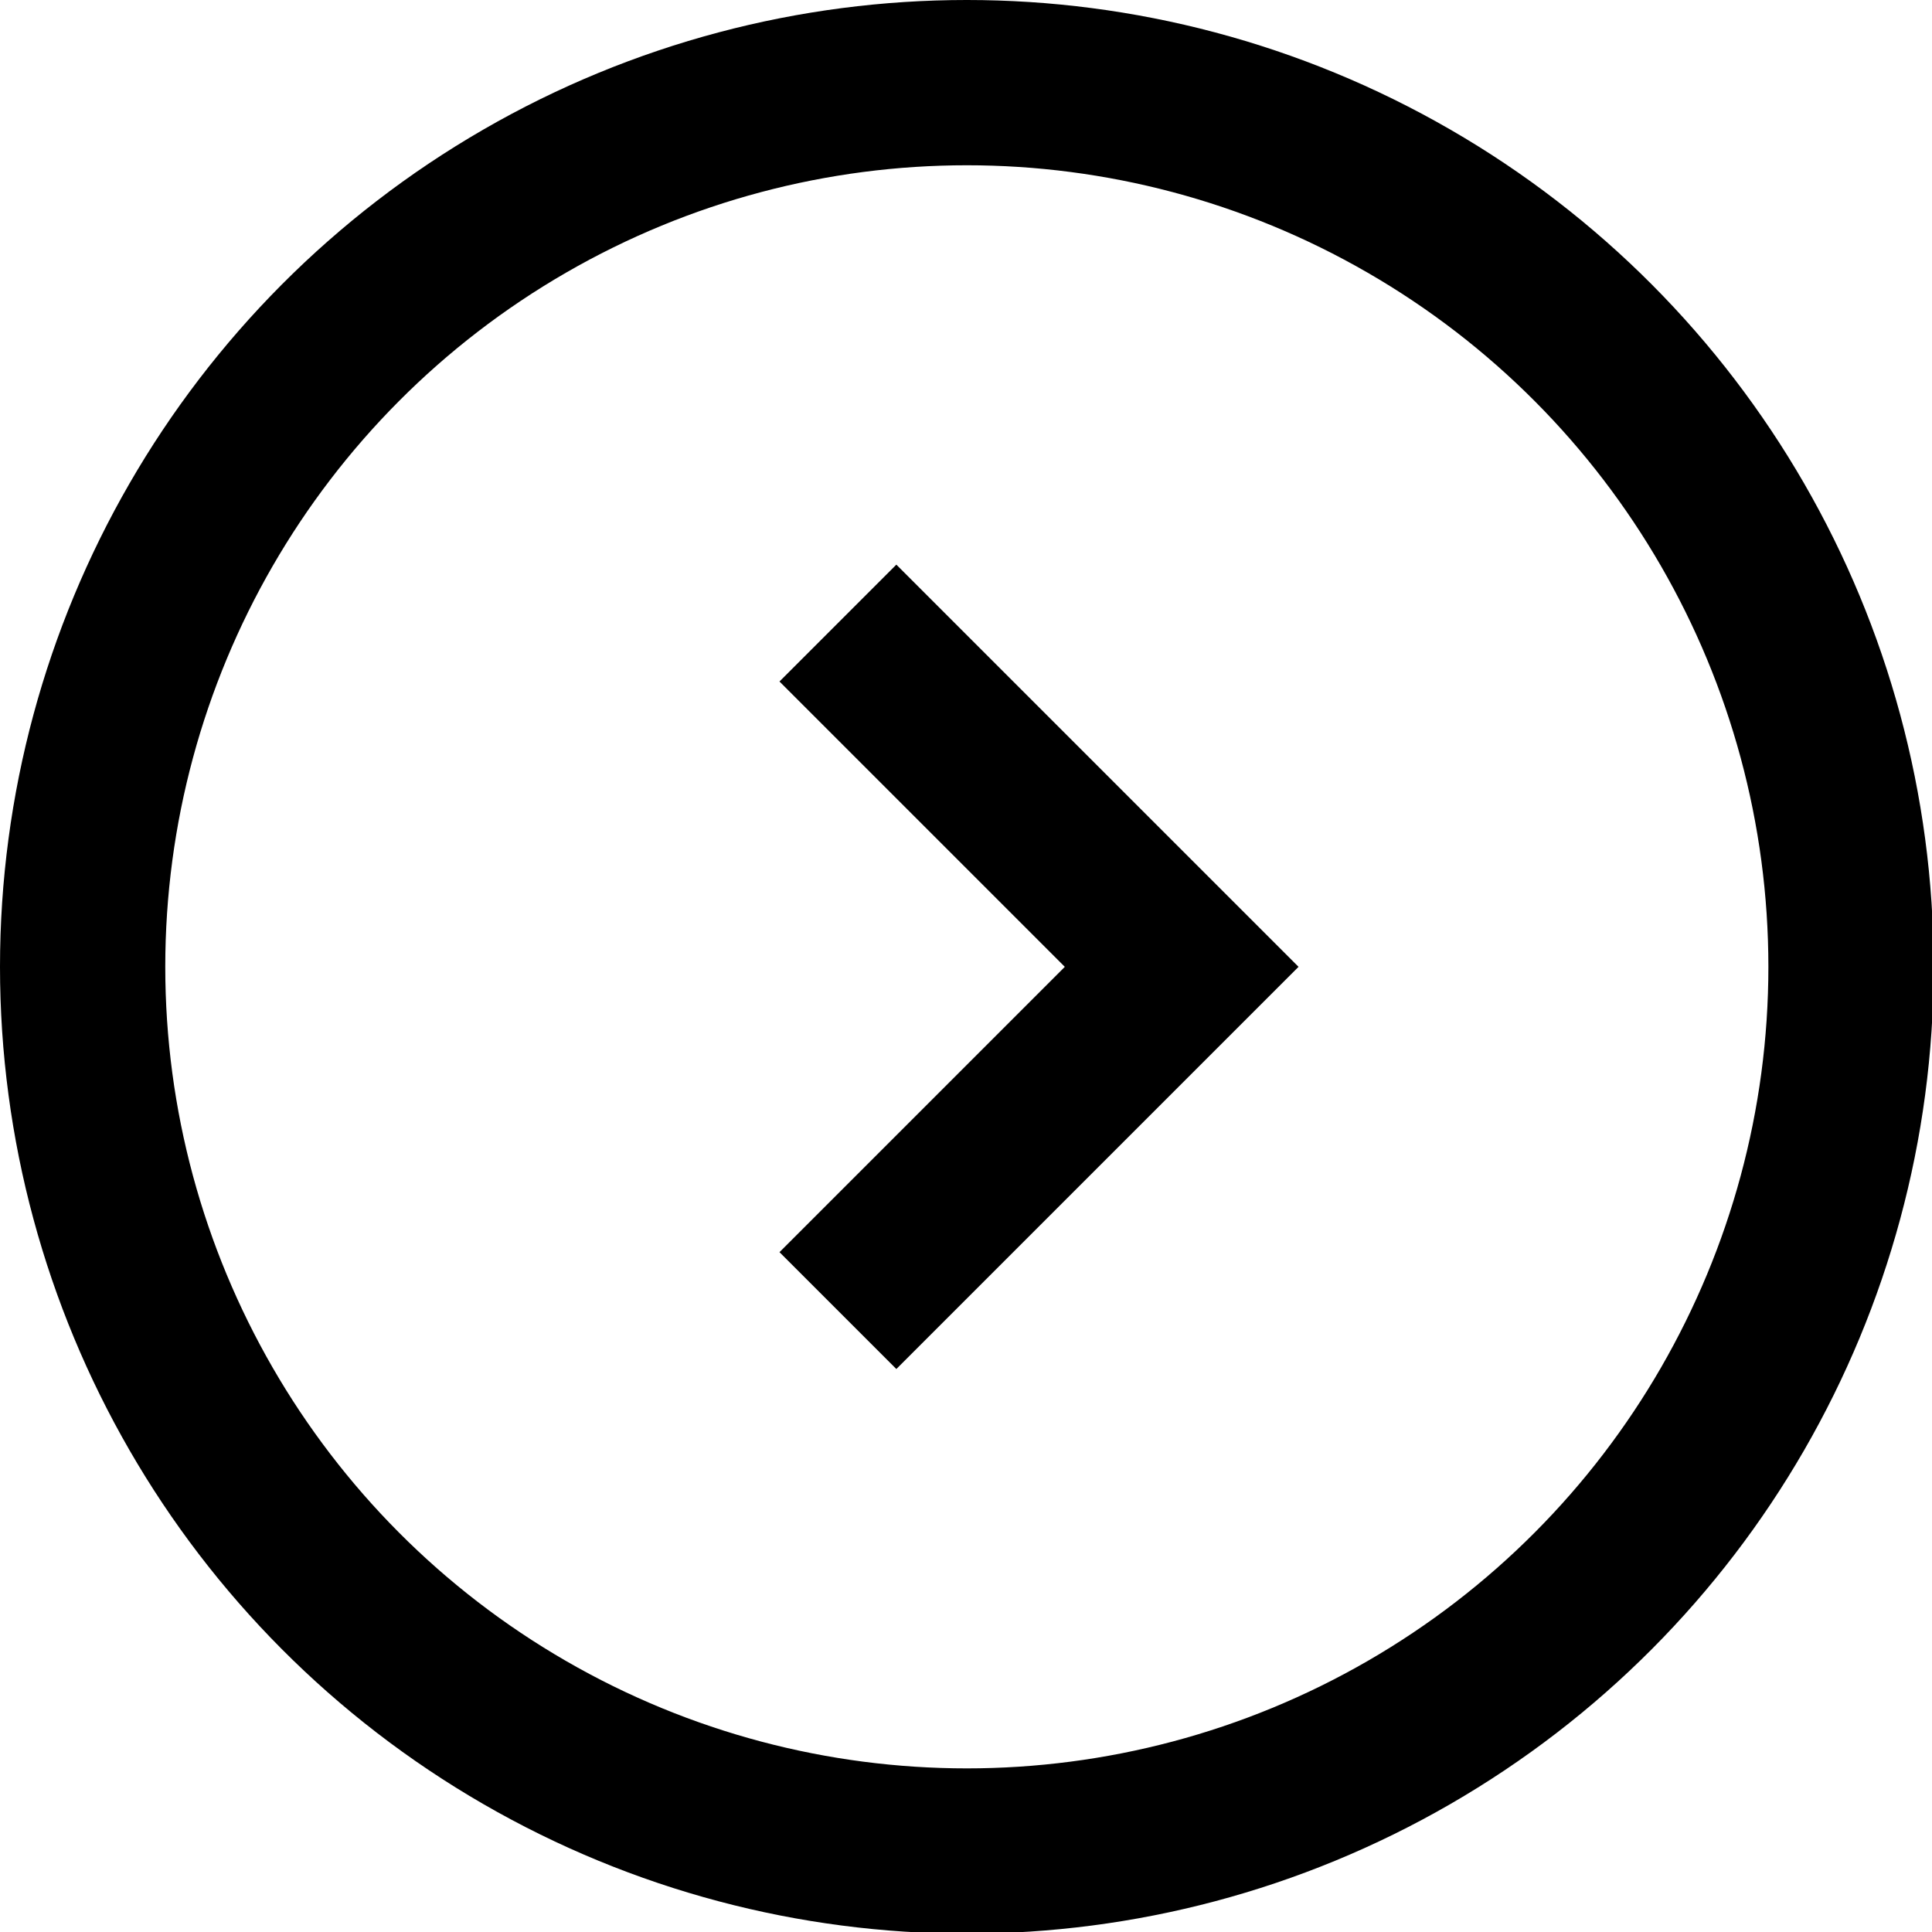
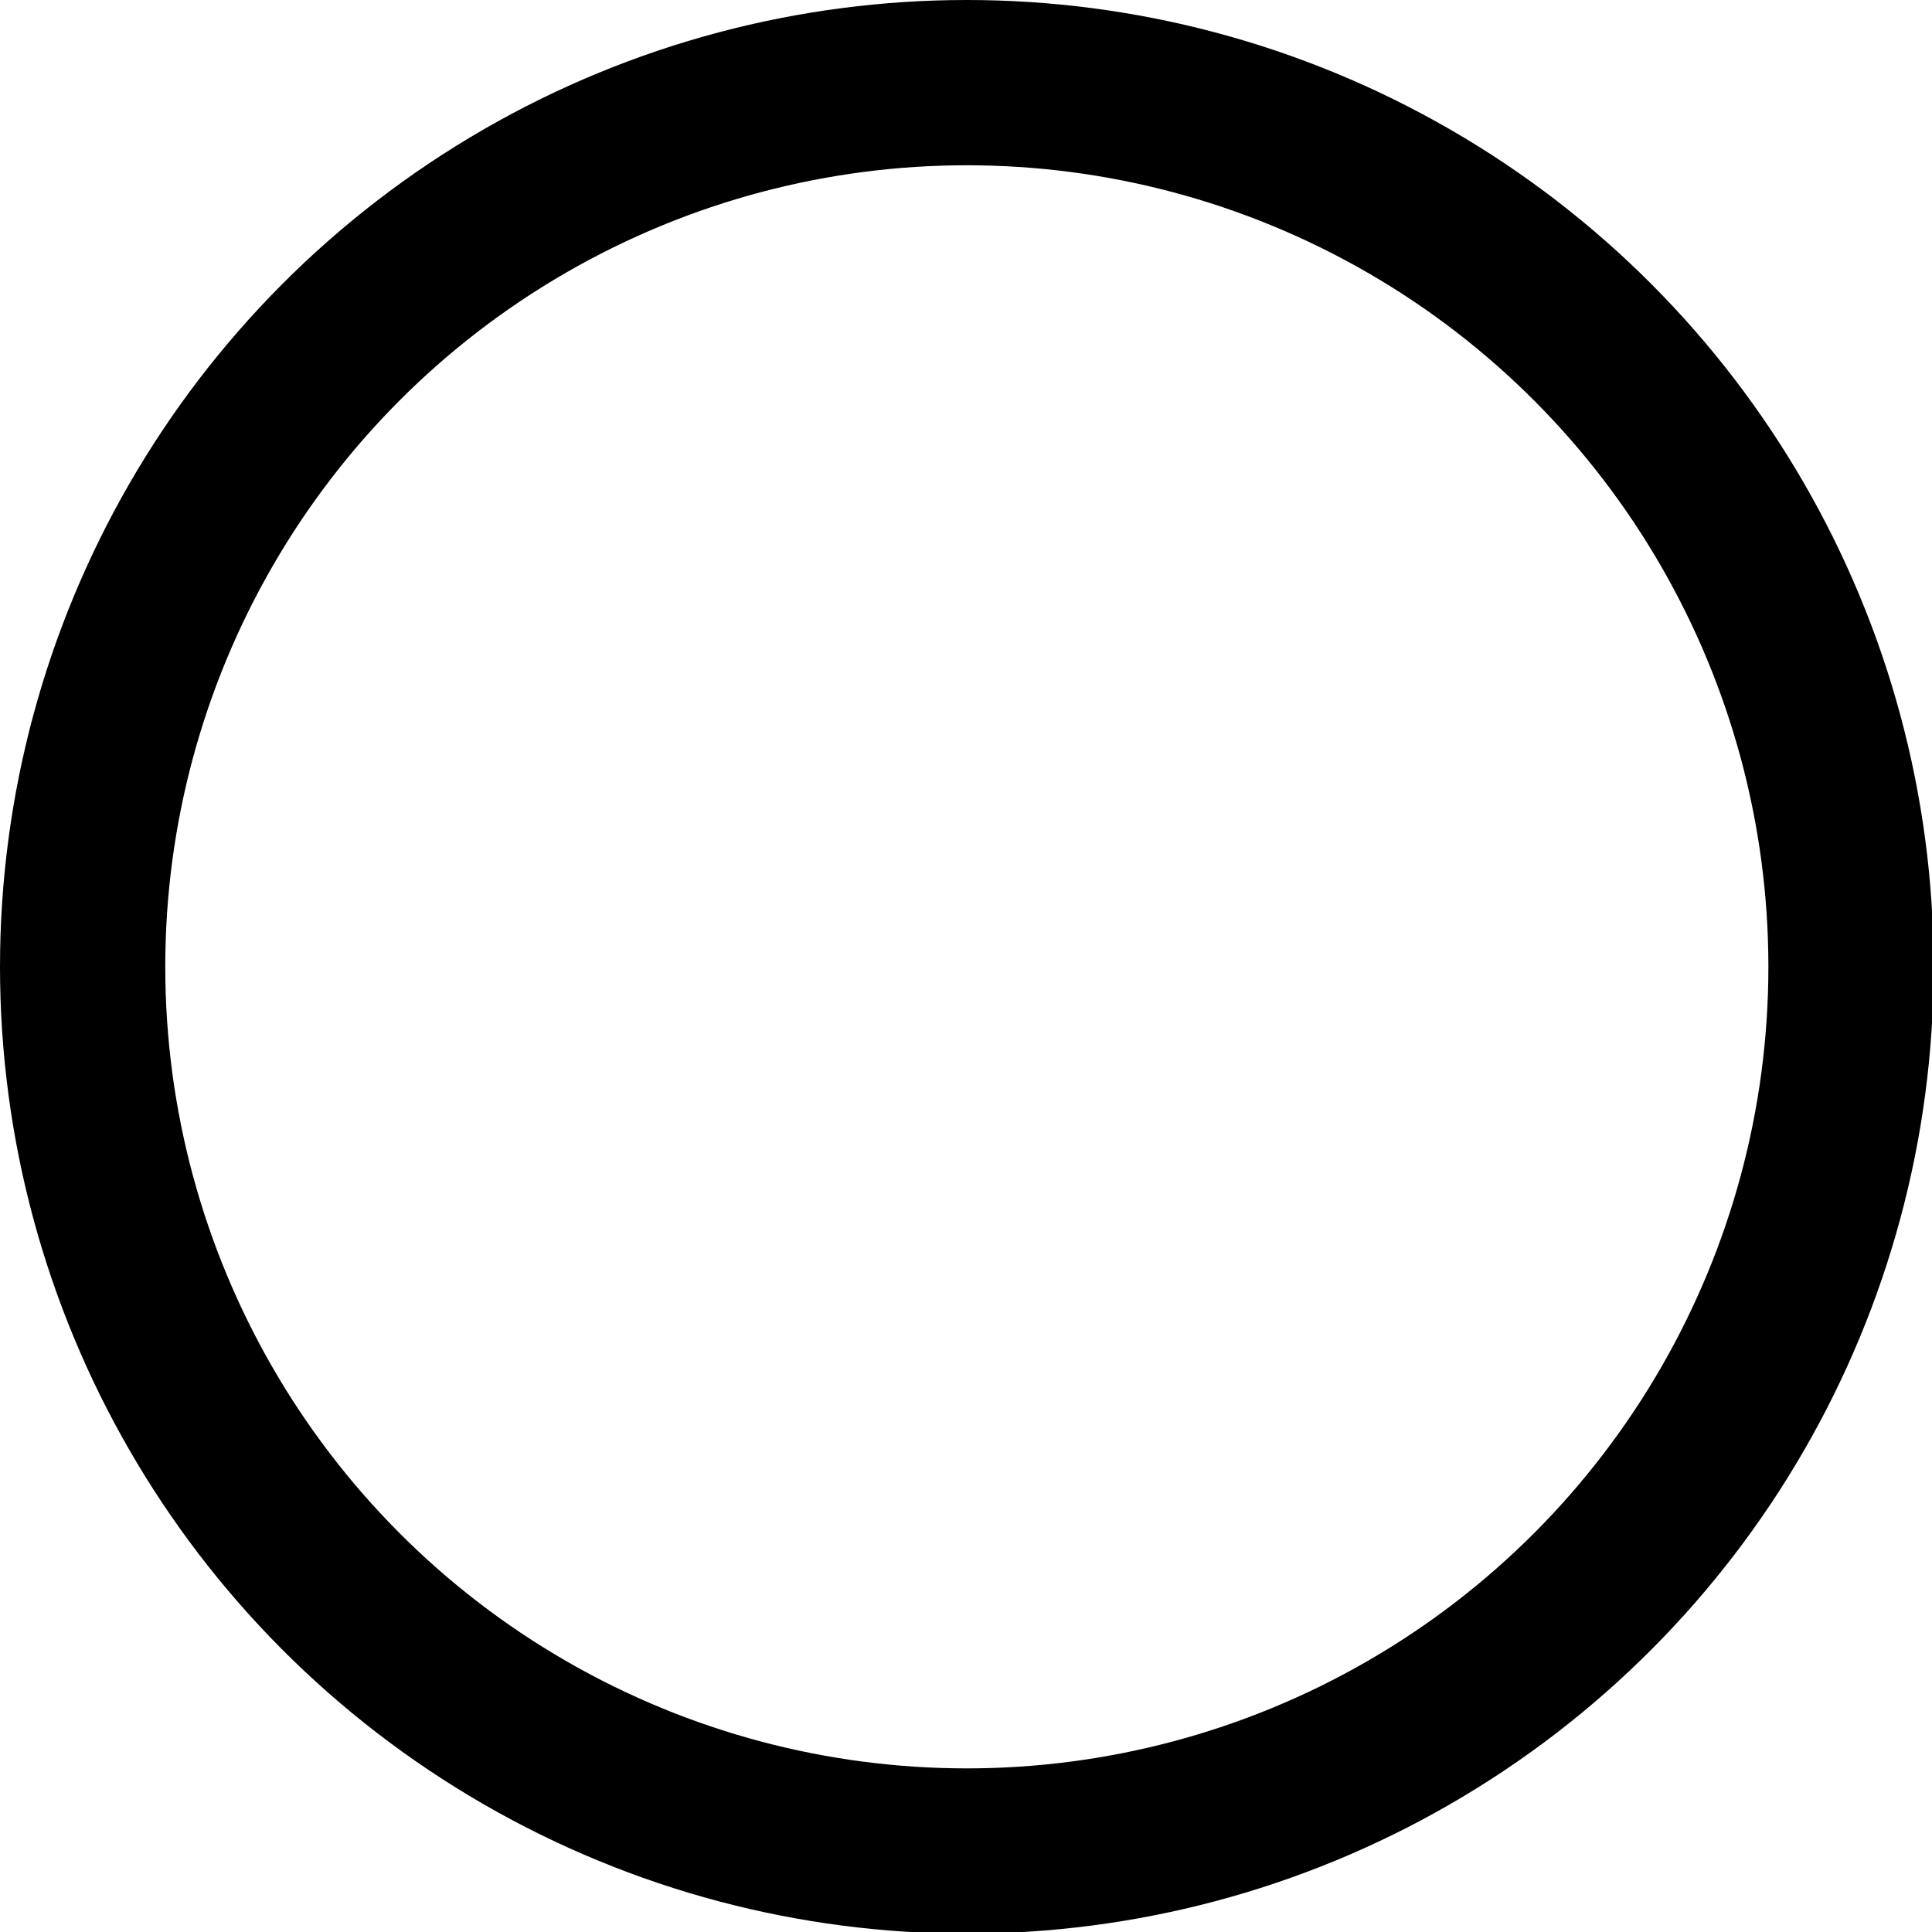
<svg xmlns="http://www.w3.org/2000/svg" id="_レイヤー_2" data-name="レイヤー 2" viewBox="0 0 11.69 11.69">
  <defs>
    <style>
      .cls-1 {
        fill: none;
        stroke: #000;
        stroke-miterlimit: 10;
      }
    </style>
  </defs>
  <g id="_レイヤー_4" data-name="レイヤー 4">
    <g>
      <circle class="cls-1" cx="5.85" cy="5.85" r="5.35" />
-       <polyline class="cls-1" points="5.07 3.77 7.15 5.85 5.07 7.93" />
    </g>
  </g>
</svg>